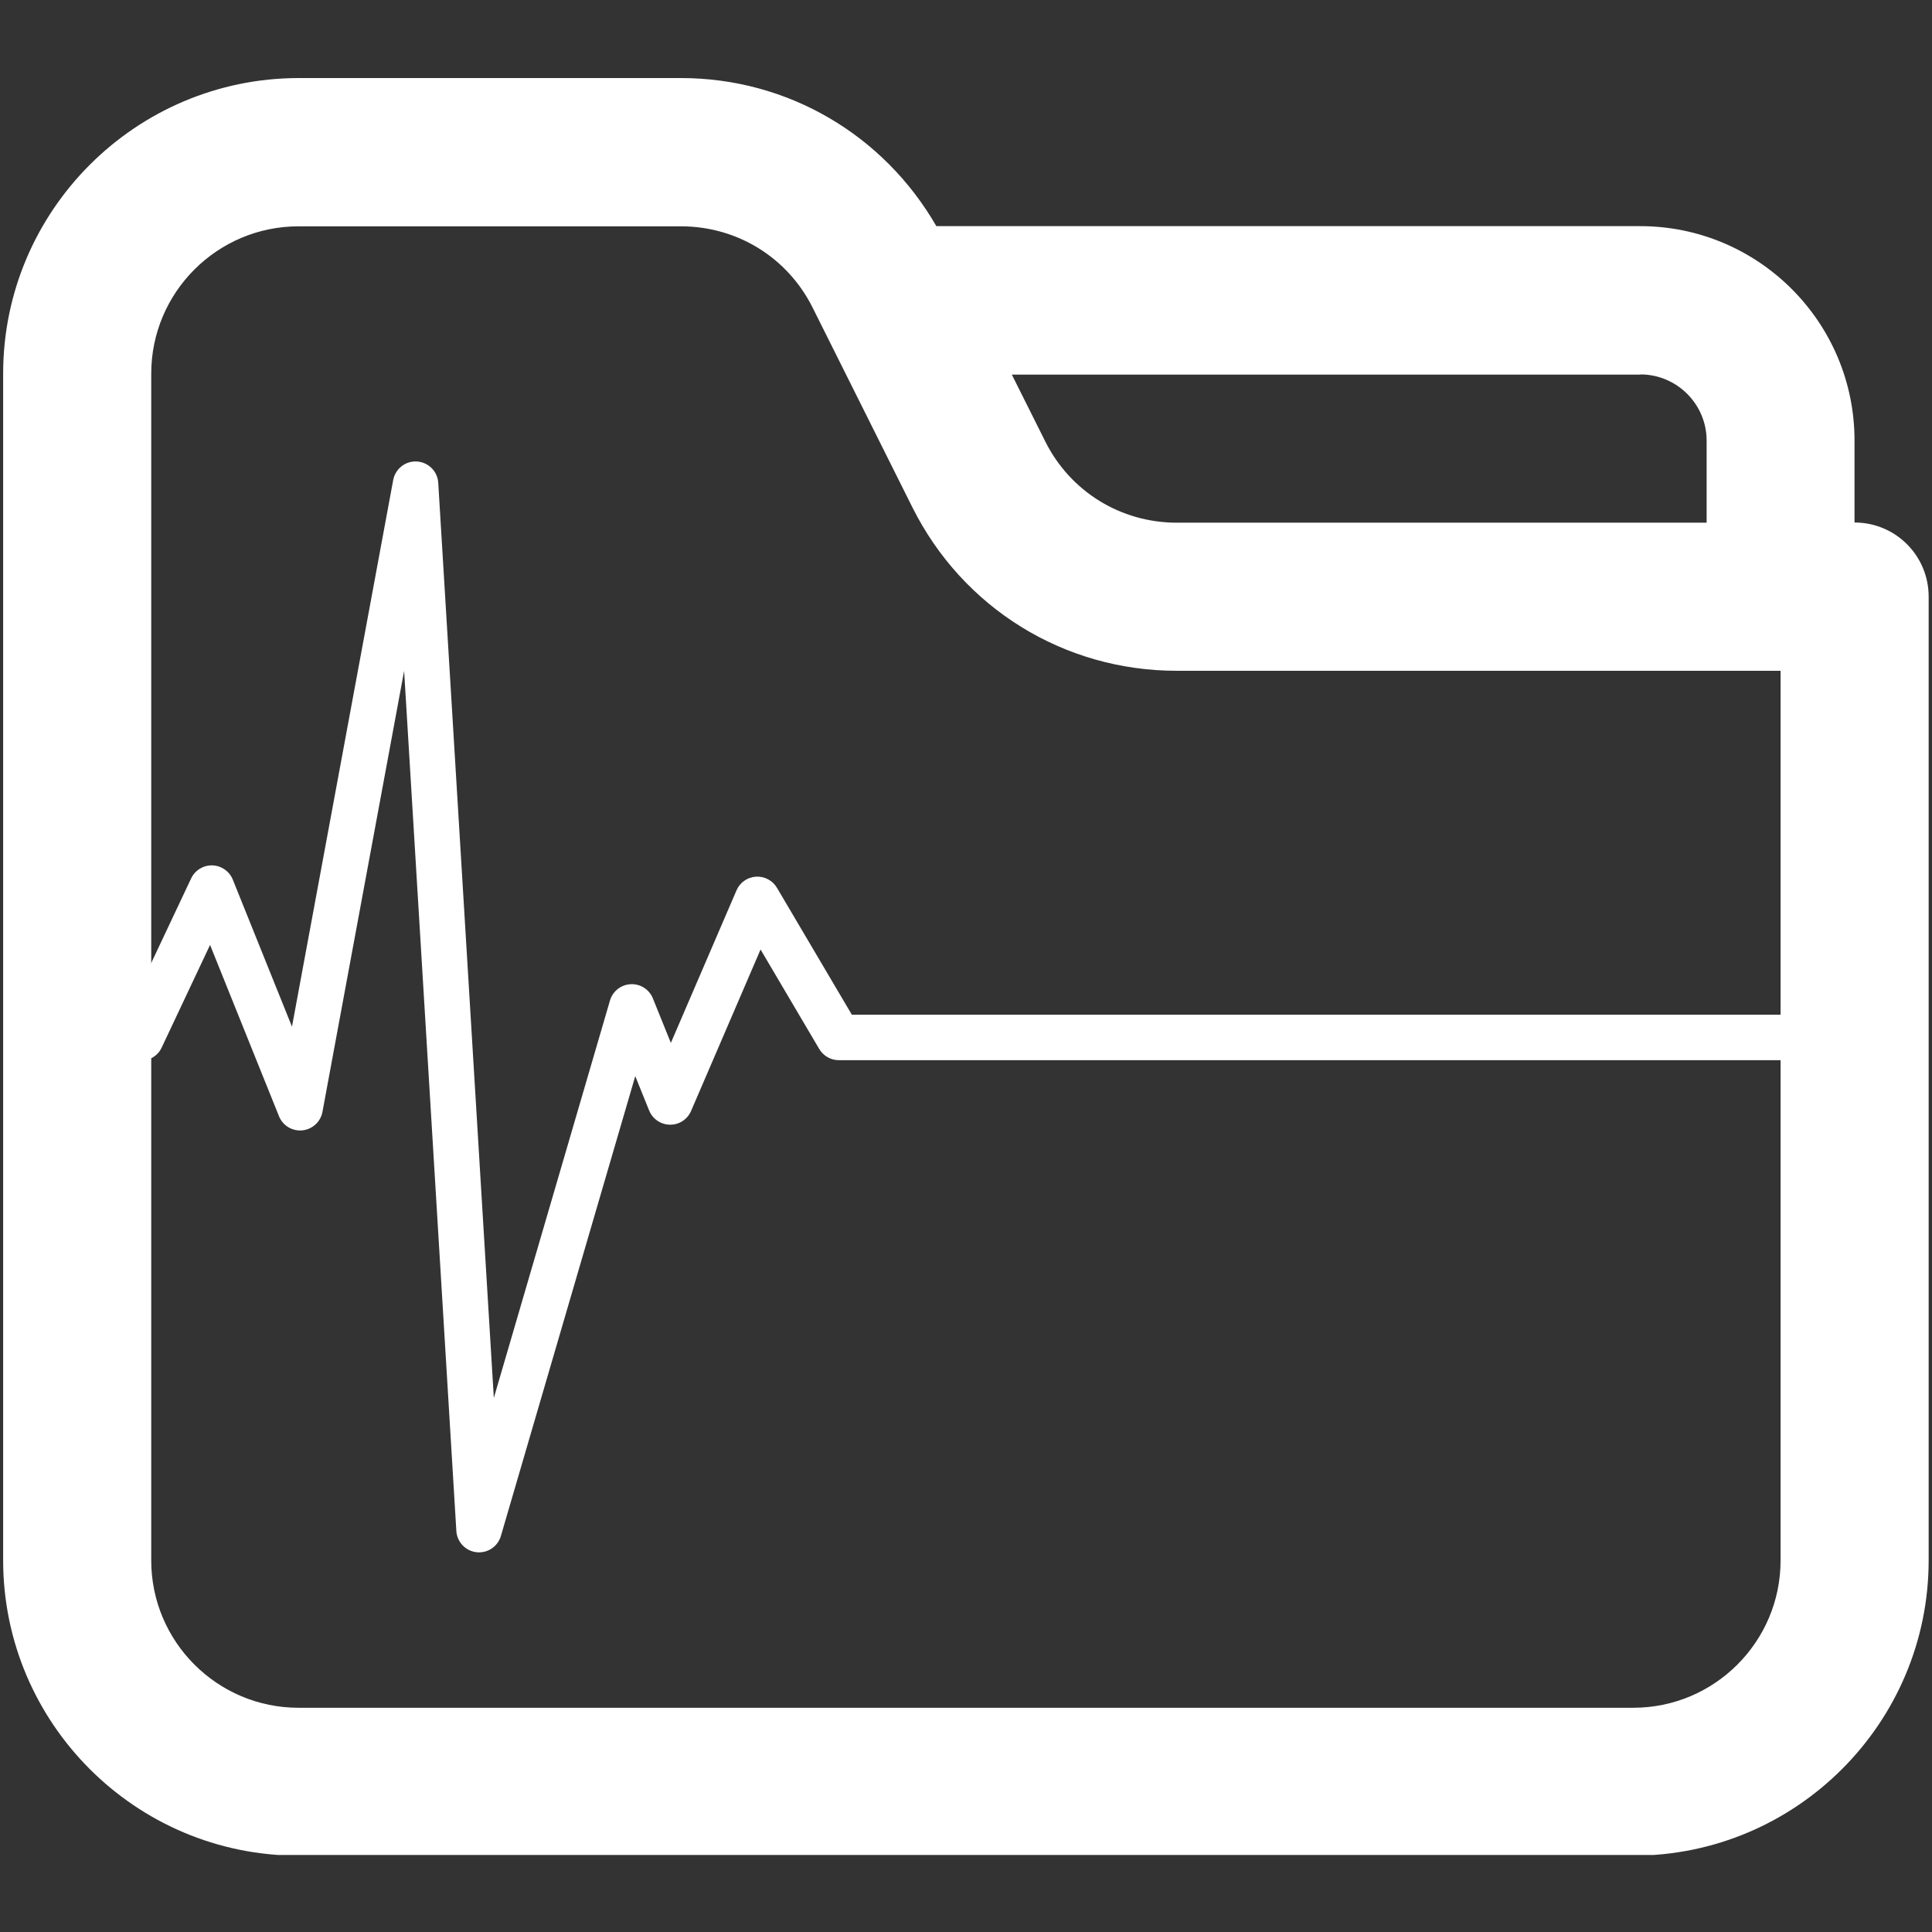
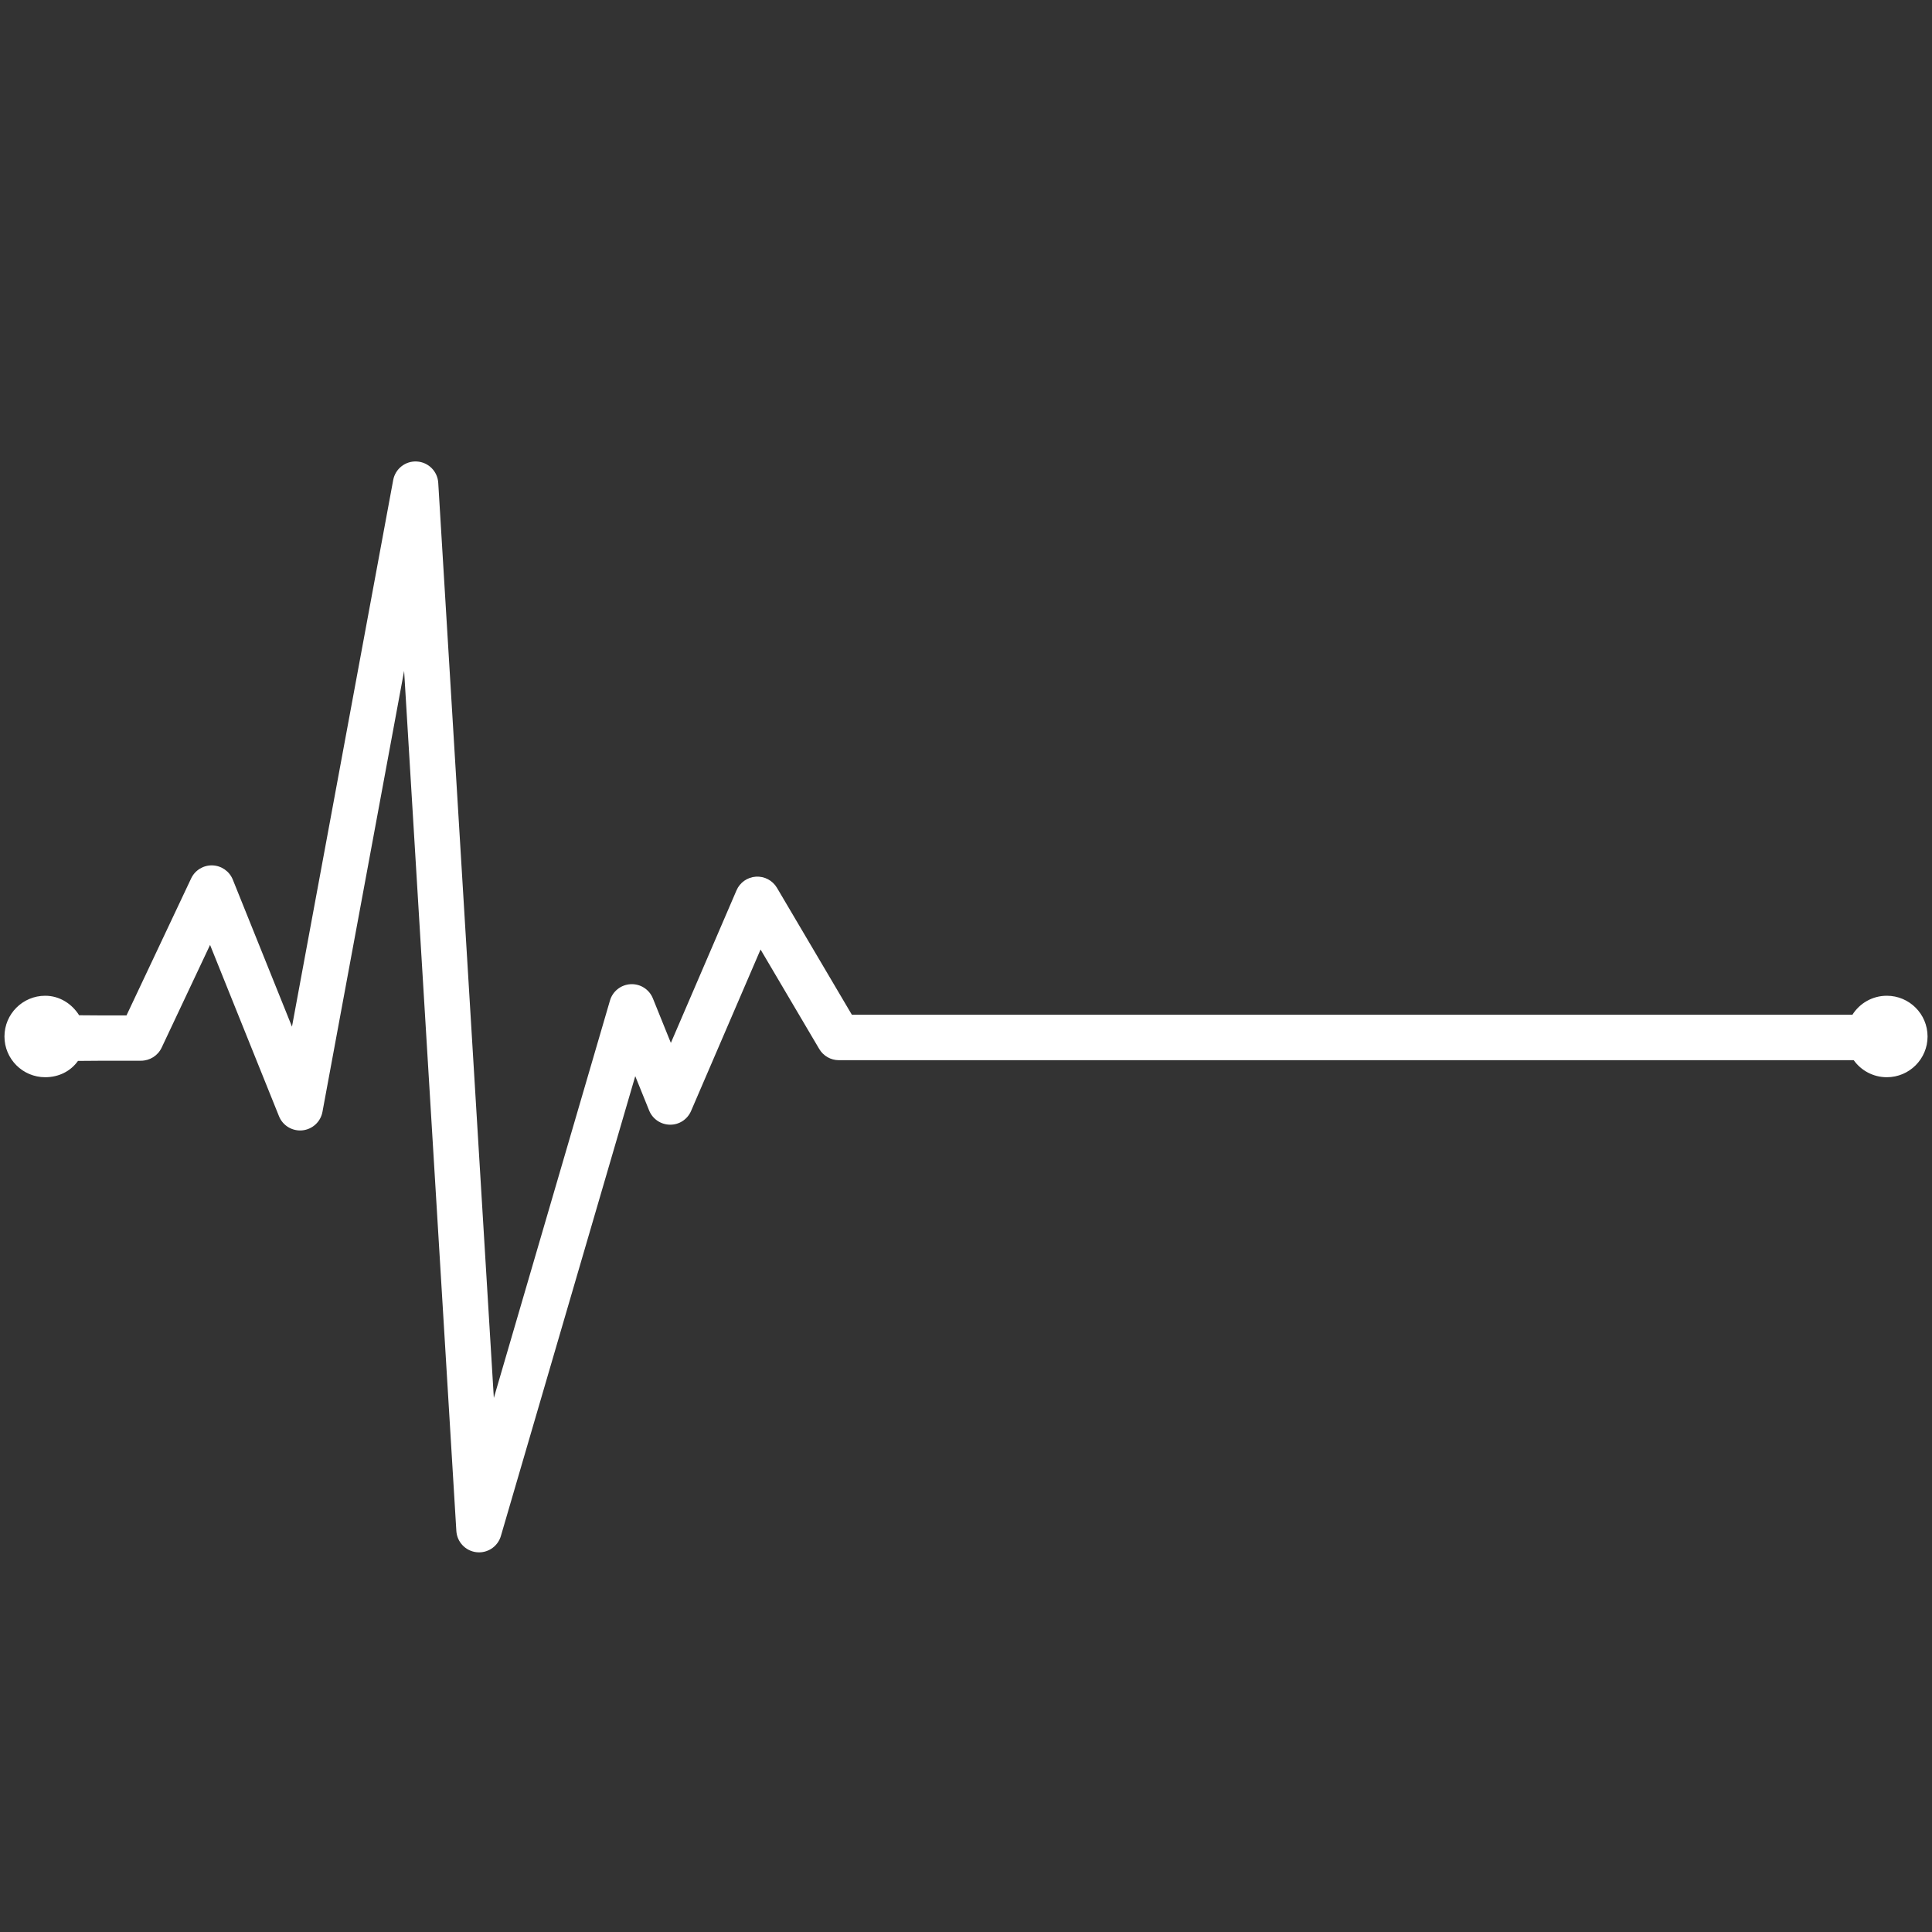
<svg xmlns="http://www.w3.org/2000/svg" width="864" zoomAndPan="magnify" viewBox="0 0 648 648" height="864" preserveAspectRatio="xMidYMid meet" version="1.0">
  <rect x="0" y="0" width="648" height="648" fill="#333333" stroke="none" />
  <defs>
    <clipPath id="7a8ceddda0">
      <path d="M 1 154.66 L 647 154.66 L 647 520.66 L 1 520.66 Z M 1 154.66 " clip-rule="nonzero" />
    </clipPath>
    <clipPath id="ff6fcc7aa9">
      <path d="M 1 26 L 647 26 L 647 622.172 L 1 622.172 Z M 1 26 " clip-rule="nonzero" />
    </clipPath>
  </defs>
  <g clip-path="url(#7a8ceddda0)">
    <path fill="#ffffff" d="M 646.512 347.645 C 646.512 355.188 640.402 361.305 632.852 361.305 C 628.273 361.305 624.215 359.055 621.746 355.59 L 281.348 355.59 C 278.656 355.59 276.152 354.164 274.781 351.84 L 272.492 347.965 L 255.094 318.469 L 242.402 347.965 L 231.793 372.609 C 230.578 375.438 227.805 377.277 224.707 377.223 C 221.625 377.191 218.871 375.309 217.719 372.453 L 213.066 360.945 L 167.996 515.18 C 167.035 518.461 164.031 520.664 160.68 520.664 C 160.398 520.664 160.109 520.648 159.828 520.617 C 156.145 520.207 153.289 517.199 153.062 513.5 L 143.008 347.965 L 135.543 225.016 L 112.773 347.965 L 108.152 372.93 C 107.535 376.262 104.789 378.785 101.41 379.129 C 98.031 379.457 94.84 377.535 93.574 374.383 L 82.941 347.965 L 70.457 316.934 L 55.828 347.965 L 54.211 351.395 C 52.938 354.09 50.227 355.773 47.254 355.773 L 34.605 355.773 L 26.156 355.836 C 23.684 359.297 19.734 361.305 15.156 361.305 C 7.613 361.305 1.496 355.188 1.496 347.645 C 1.496 340.098 7.613 333.98 15.156 333.98 C 20.016 333.98 24.129 336.699 26.539 340.52 L 34.738 340.578 L 42.426 340.578 L 64.109 294.625 C 65.398 291.879 68.199 290.164 71.227 290.254 C 74.254 290.34 76.945 292.215 78.082 295.027 L 97.93 344.348 L 131.879 161.016 C 132.582 157.223 135.992 154.547 139.844 154.789 C 143.695 155.027 146.762 158.094 146.988 161.938 L 158.285 347.965 L 165.633 468.875 L 200.969 347.965 L 204.586 335.582 C 205.492 332.465 208.285 330.266 211.527 330.102 C 214.781 329.934 217.758 331.848 218.977 334.859 L 224.27 347.965 L 225.012 349.785 L 225.797 347.965 L 247.023 298.637 C 248.152 295.996 250.676 294.219 253.547 294.039 C 256.406 293.863 259.137 295.305 260.594 297.773 L 285.711 340.336 L 621.316 340.336 C 623.727 336.516 627.992 333.98 632.852 333.98 C 640.395 333.98 646.512 340.098 646.512 347.645 Z M 646.512 347.645 " fill-opacity="1" fill-rule="nonzero" />
  </g>
  <g clip-path="url(#ff6fcc7aa9)">
-     <path fill="#ffffff" d="M 1.055 125.324 L 1.055 523.32 C 1.055 577.961 45.492 622.398 100.133 622.398 L 547.801 622.398 C 602.441 622.398 646.879 577.961 646.879 523.32 L 646.879 200.117 C 646.879 186.359 635.77 175.25 622.012 175.25 L 622.012 147.734 C 622.012 108.078 589.785 75.848 550.125 75.848 L 314.055 75.848 C 296.355 45.168 264.191 26.18 228.41 26.18 L 100.133 26.18 C 45.492 26.242 1.055 70.68 1.055 125.324 Z M 550.191 125.582 C 562.398 125.582 572.41 135.527 572.41 147.801 L 572.41 175.312 L 394.727 175.312 C 375.863 175.312 358.941 164.852 350.547 147.992 L 339.371 125.645 L 550.191 125.645 Z M 50.723 125.324 C 50.723 98.066 72.879 75.91 100.133 75.91 L 228.41 75.91 C 247.27 75.91 264.191 86.375 272.586 103.234 L 306.043 170.211 C 322.965 203.992 356.875 224.984 394.66 224.984 L 597.211 224.984 L 597.211 523.383 C 597.211 550.641 575.059 572.793 547.801 572.793 L 100.133 572.793 C 72.879 572.793 50.723 550.641 50.723 523.383 Z M 50.723 125.324 " fill-opacity="1" fill-rule="nonzero" />
-   </g>
+     </g>
</svg>